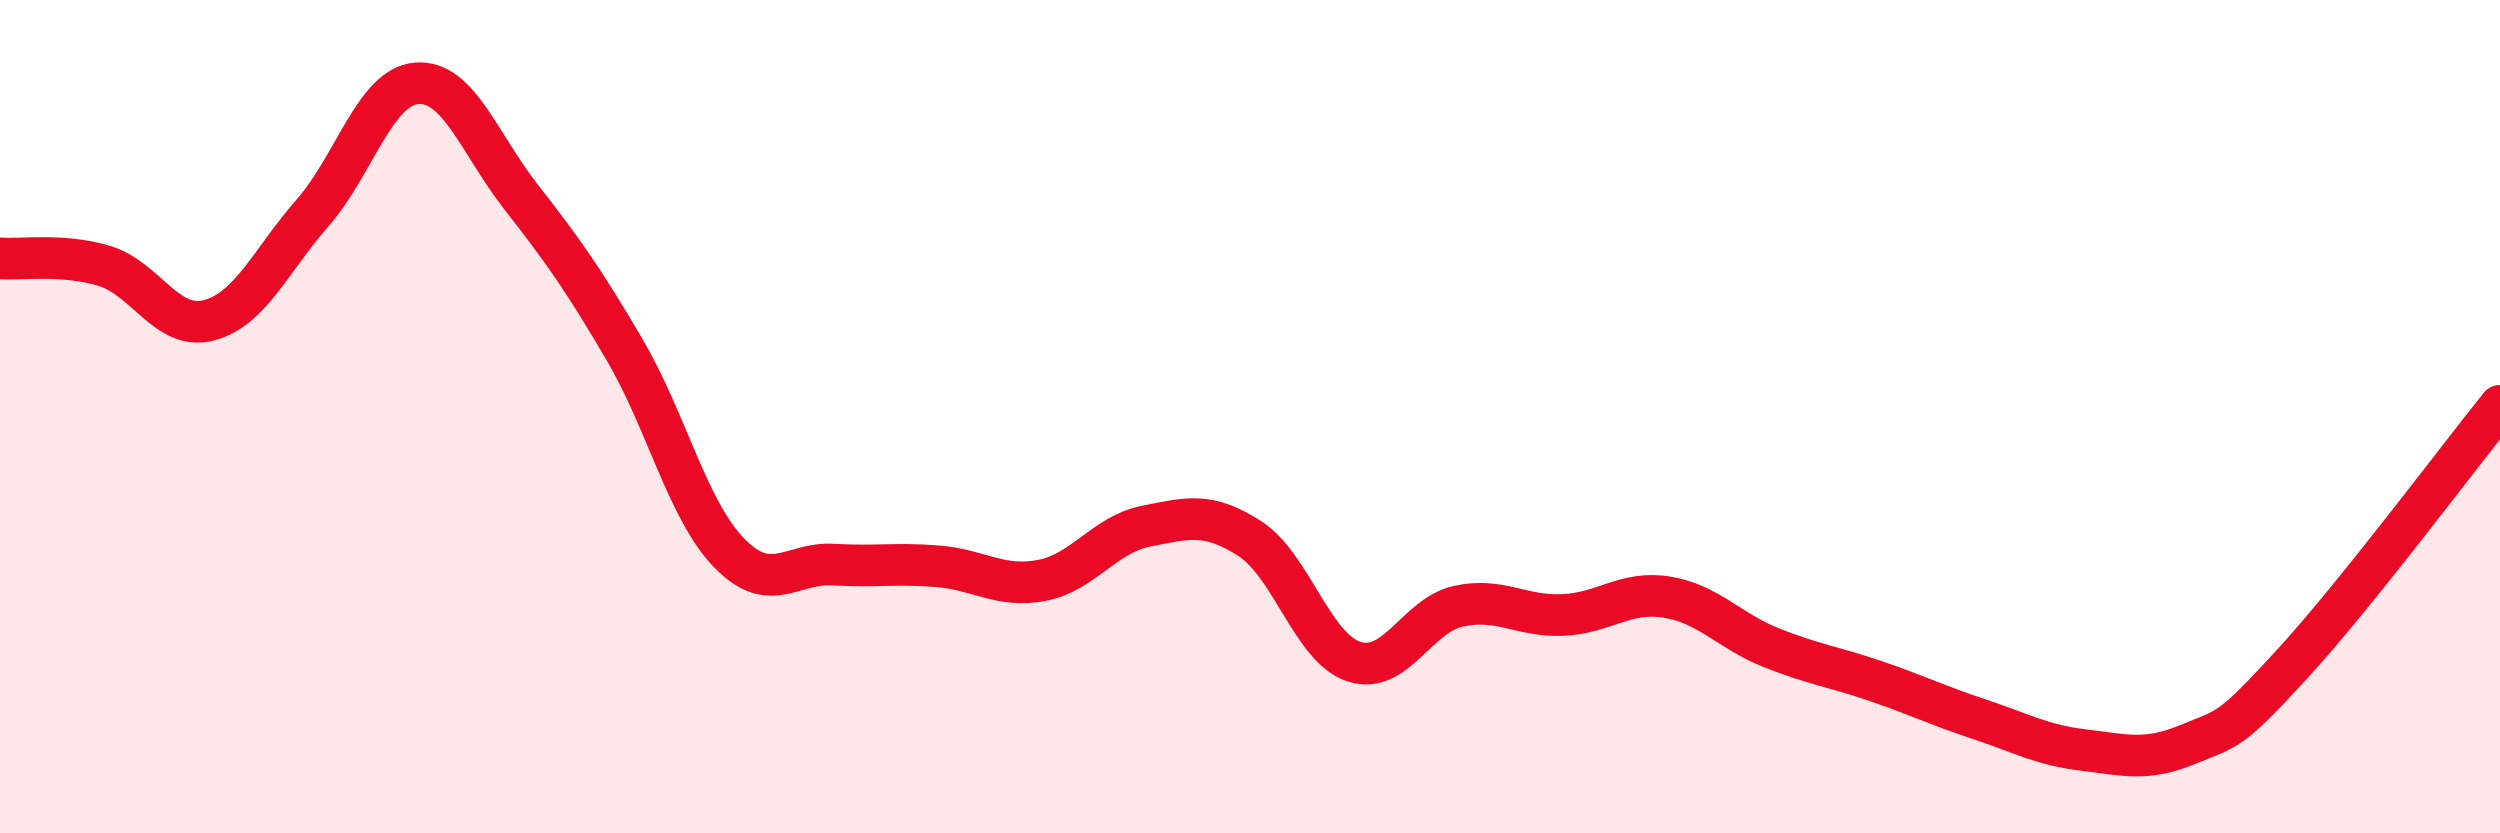
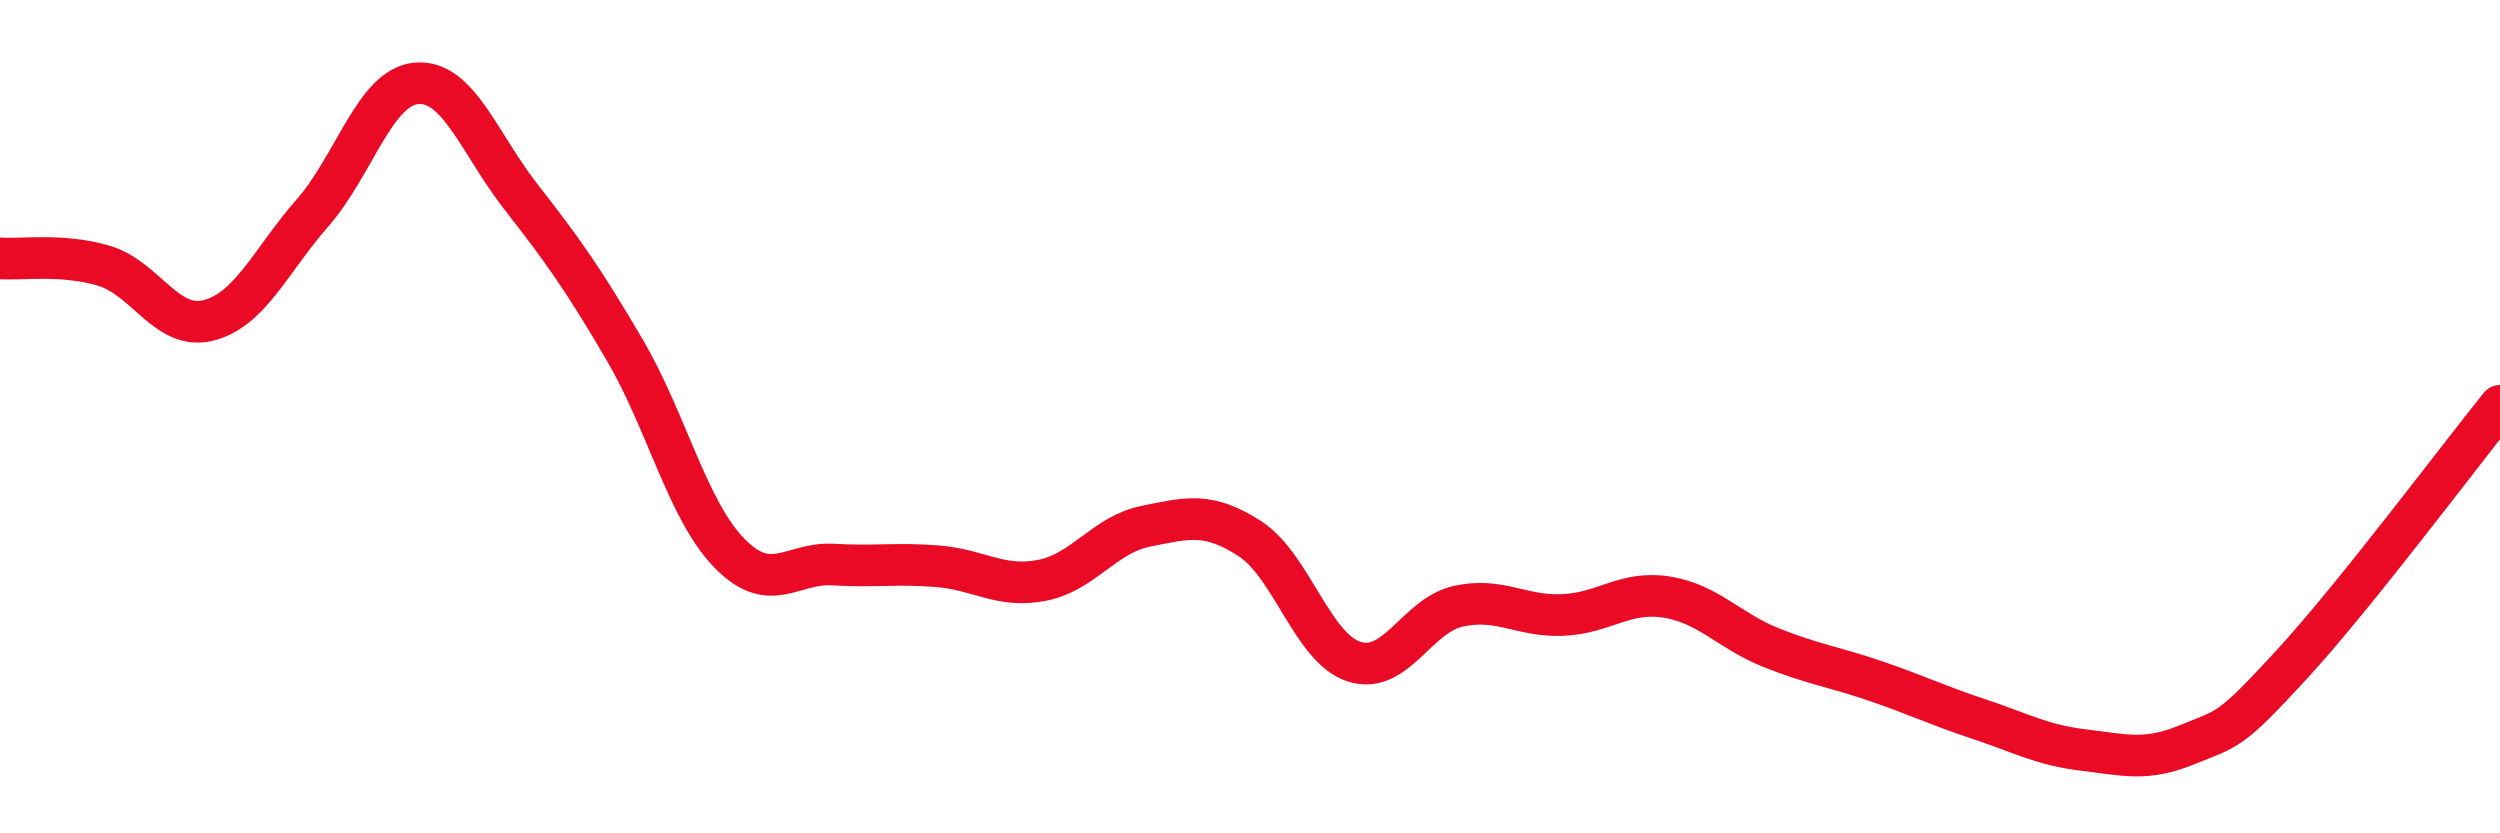
<svg xmlns="http://www.w3.org/2000/svg" width="60" height="20" viewBox="0 0 60 20">
-   <path d="M 0,6.2 C 0.5,6.24 1.5,6.08 2.5,6.38 C 3.5,6.68 4,7.94 5,7.69 C 6,7.44 6.5,6.25 7.5,5.11 C 8.5,3.97 9,2.08 10,2 C 11,1.92 11.5,3.44 12.5,4.72 C 13.5,6 14,6.7 15,8.41 C 16,10.12 16.5,12.24 17.5,13.27 C 18.5,14.3 19,13.49 20,13.55 C 21,13.61 21.5,13.51 22.5,13.59 C 23.5,13.67 24,14.12 25,13.93 C 26,13.74 26.5,12.83 27.5,12.63 C 28.5,12.43 29,12.28 30,12.93 C 31,13.58 31.5,15.56 32.5,15.88 C 33.5,16.2 34,14.77 35,14.55 C 36,14.33 36.5,14.8 37.5,14.76 C 38.5,14.72 39,14.17 40,14.33 C 41,14.49 41.5,15.14 42.5,15.54 C 43.5,15.94 44,16 45,16.34 C 46,16.68 46.5,16.93 47.5,17.26 C 48.5,17.59 49,17.88 50,18 C 51,18.12 51.5,18.28 52.5,17.87 C 53.5,17.46 53.5,17.58 55,15.95 C 56.5,14.32 59,10.98 60,9.74L60 20L0 20Z" fill="#EB0A25" opacity="0.1" stroke-linecap="round" stroke-linejoin="round" />
  <path d="M 0,6.2 C 0.5,6.24 1.5,6.08 2.5,6.38 C 3.5,6.68 4,7.94 5,7.69 C 6,7.44 6.5,6.25 7.5,5.11 C 8.5,3.97 9,2.08 10,2 C 11,1.92 11.5,3.44 12.5,4.72 C 13.5,6 14,6.7 15,8.41 C 16,10.12 16.5,12.24 17.5,13.27 C 18.5,14.3 19,13.49 20,13.55 C 21,13.61 21.5,13.51 22.5,13.59 C 23.5,13.67 24,14.12 25,13.93 C 26,13.74 26.5,12.83 27.5,12.63 C 28.5,12.43 29,12.28 30,12.93 C 31,13.58 31.5,15.56 32.5,15.88 C 33.5,16.2 34,14.77 35,14.55 C 36,14.33 36.5,14.8 37.5,14.76 C 38.5,14.72 39,14.17 40,14.33 C 41,14.49 41.5,15.14 42.5,15.54 C 43.5,15.94 44,16 45,16.34 C 46,16.68 46.5,16.93 47.5,17.26 C 48.5,17.59 49,17.88 50,18 C 51,18.12 51.5,18.28 52.5,17.87 C 53.5,17.46 53.5,17.58 55,15.95 C 56.5,14.32 59,10.98 60,9.74" stroke="#EB0A25" stroke-width="1" fill="none" stroke-linecap="round" stroke-linejoin="round" />
</svg>